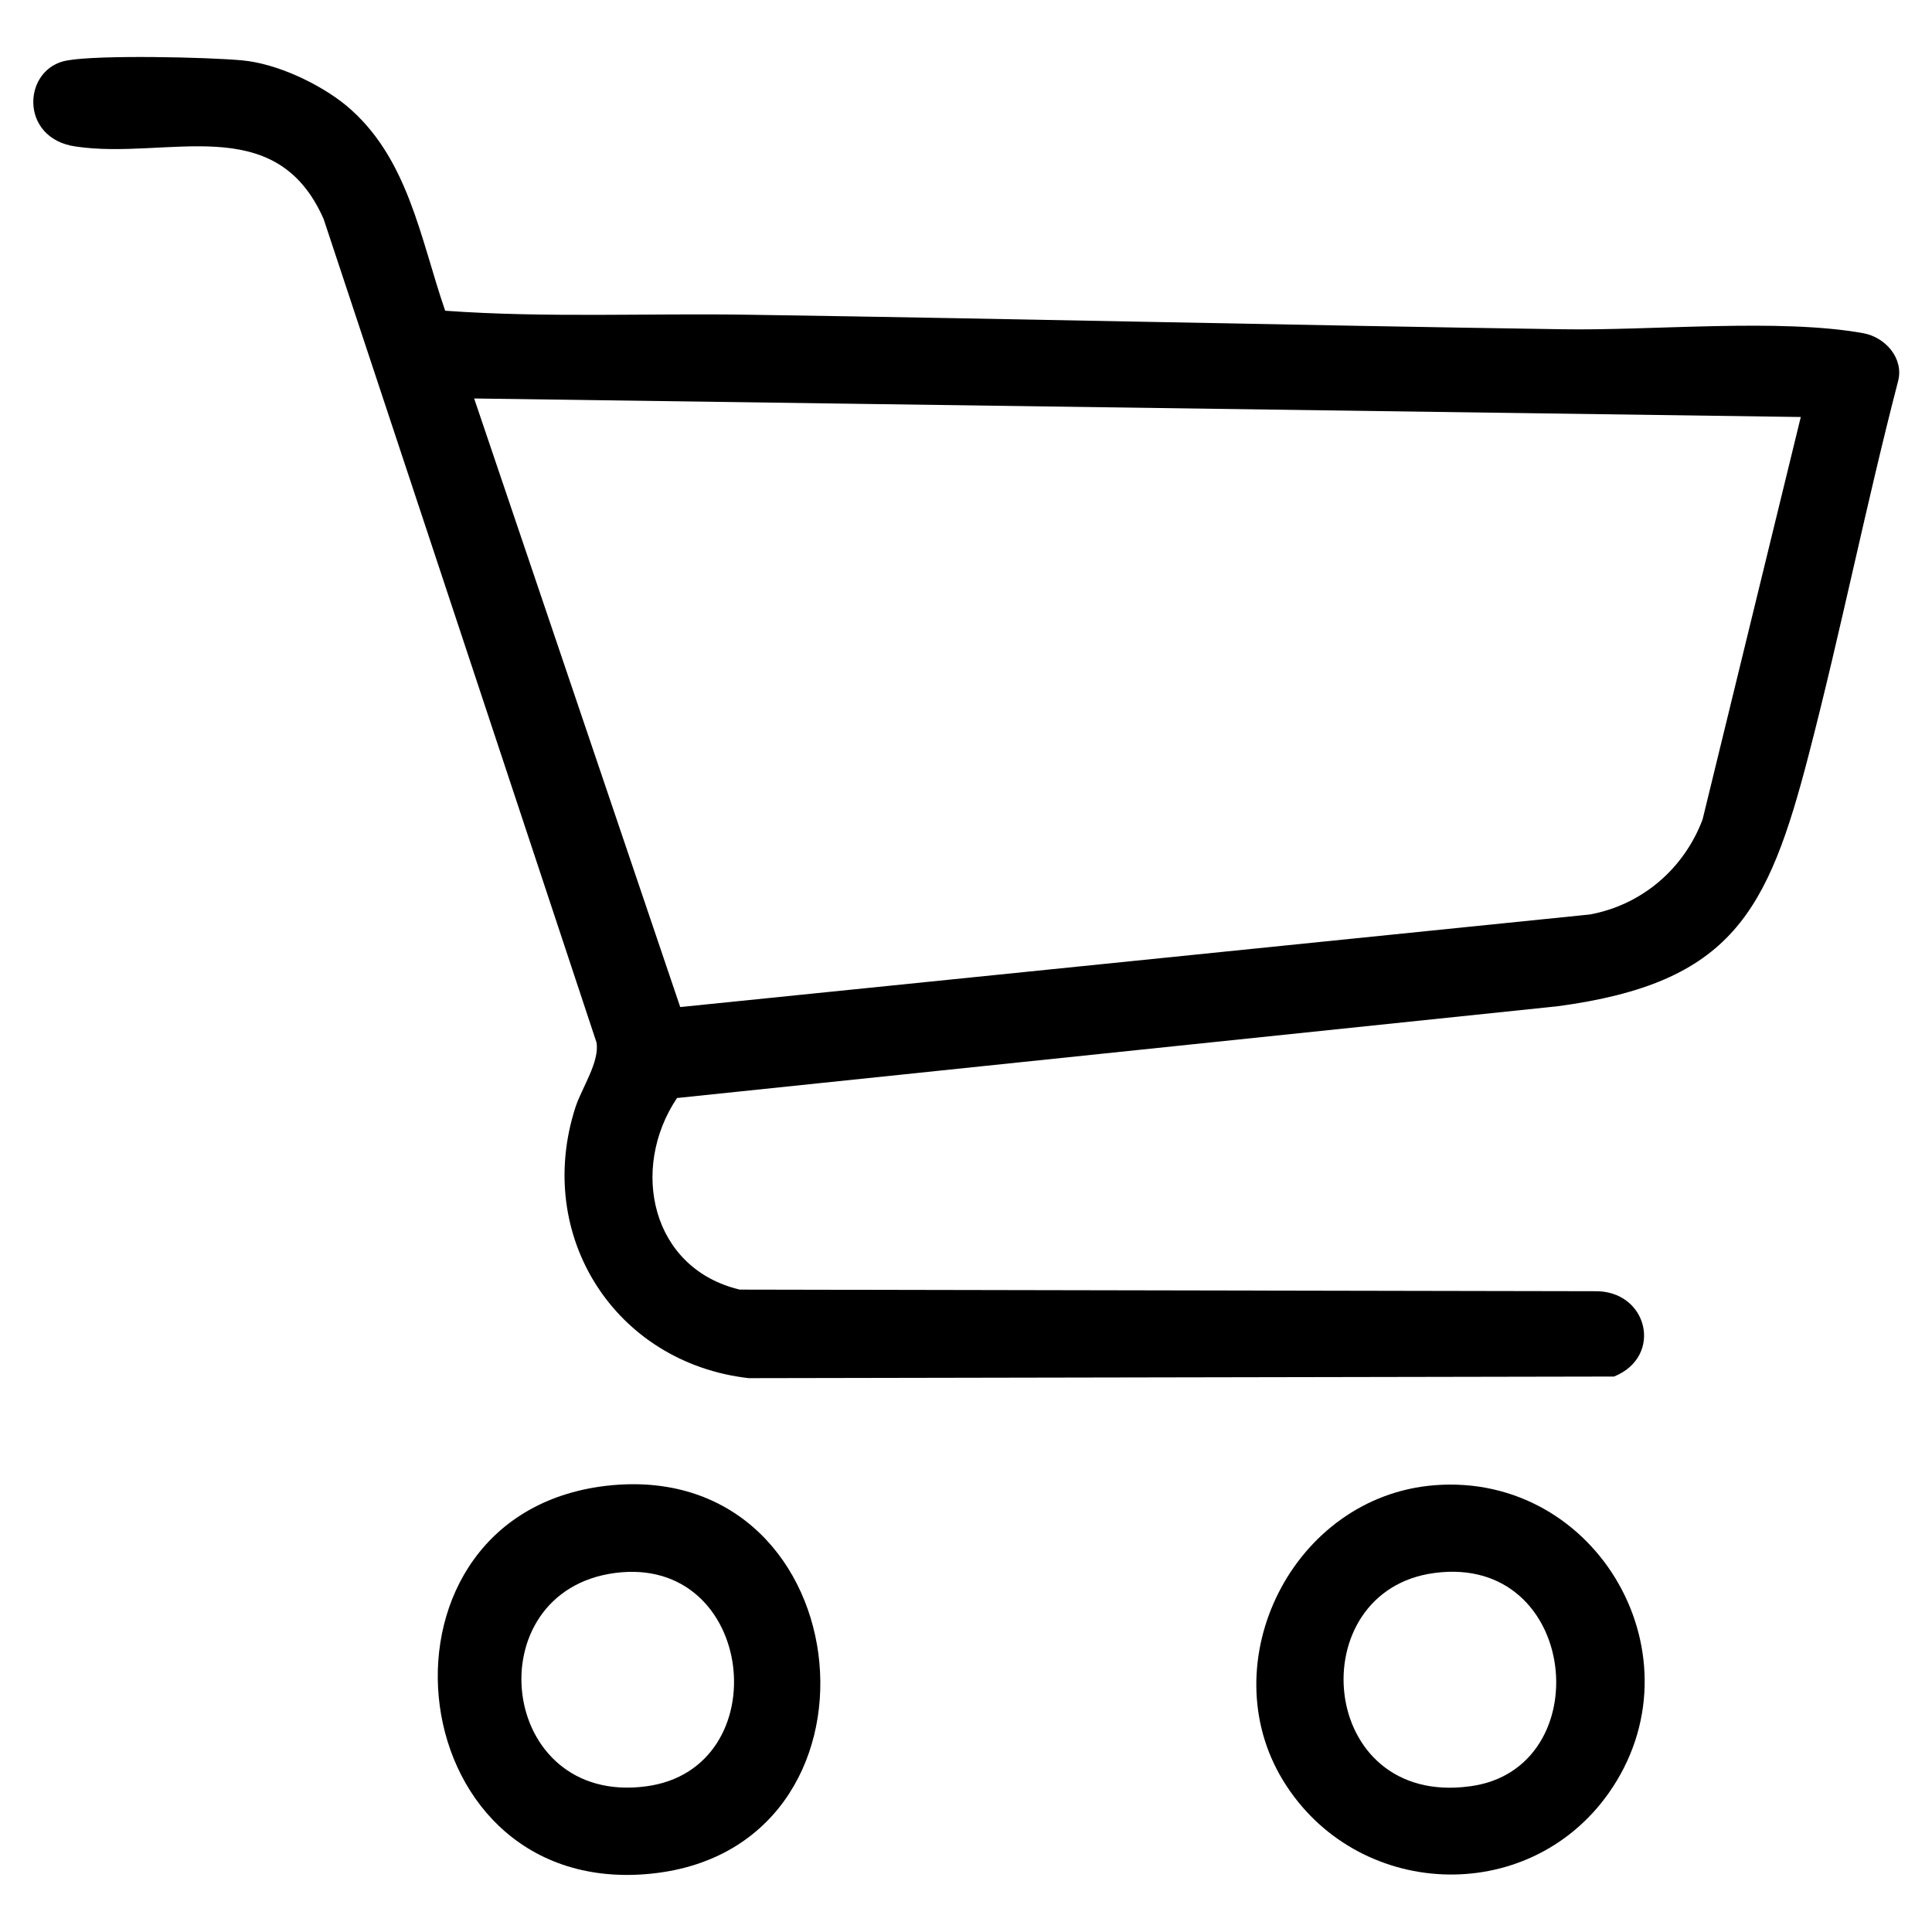
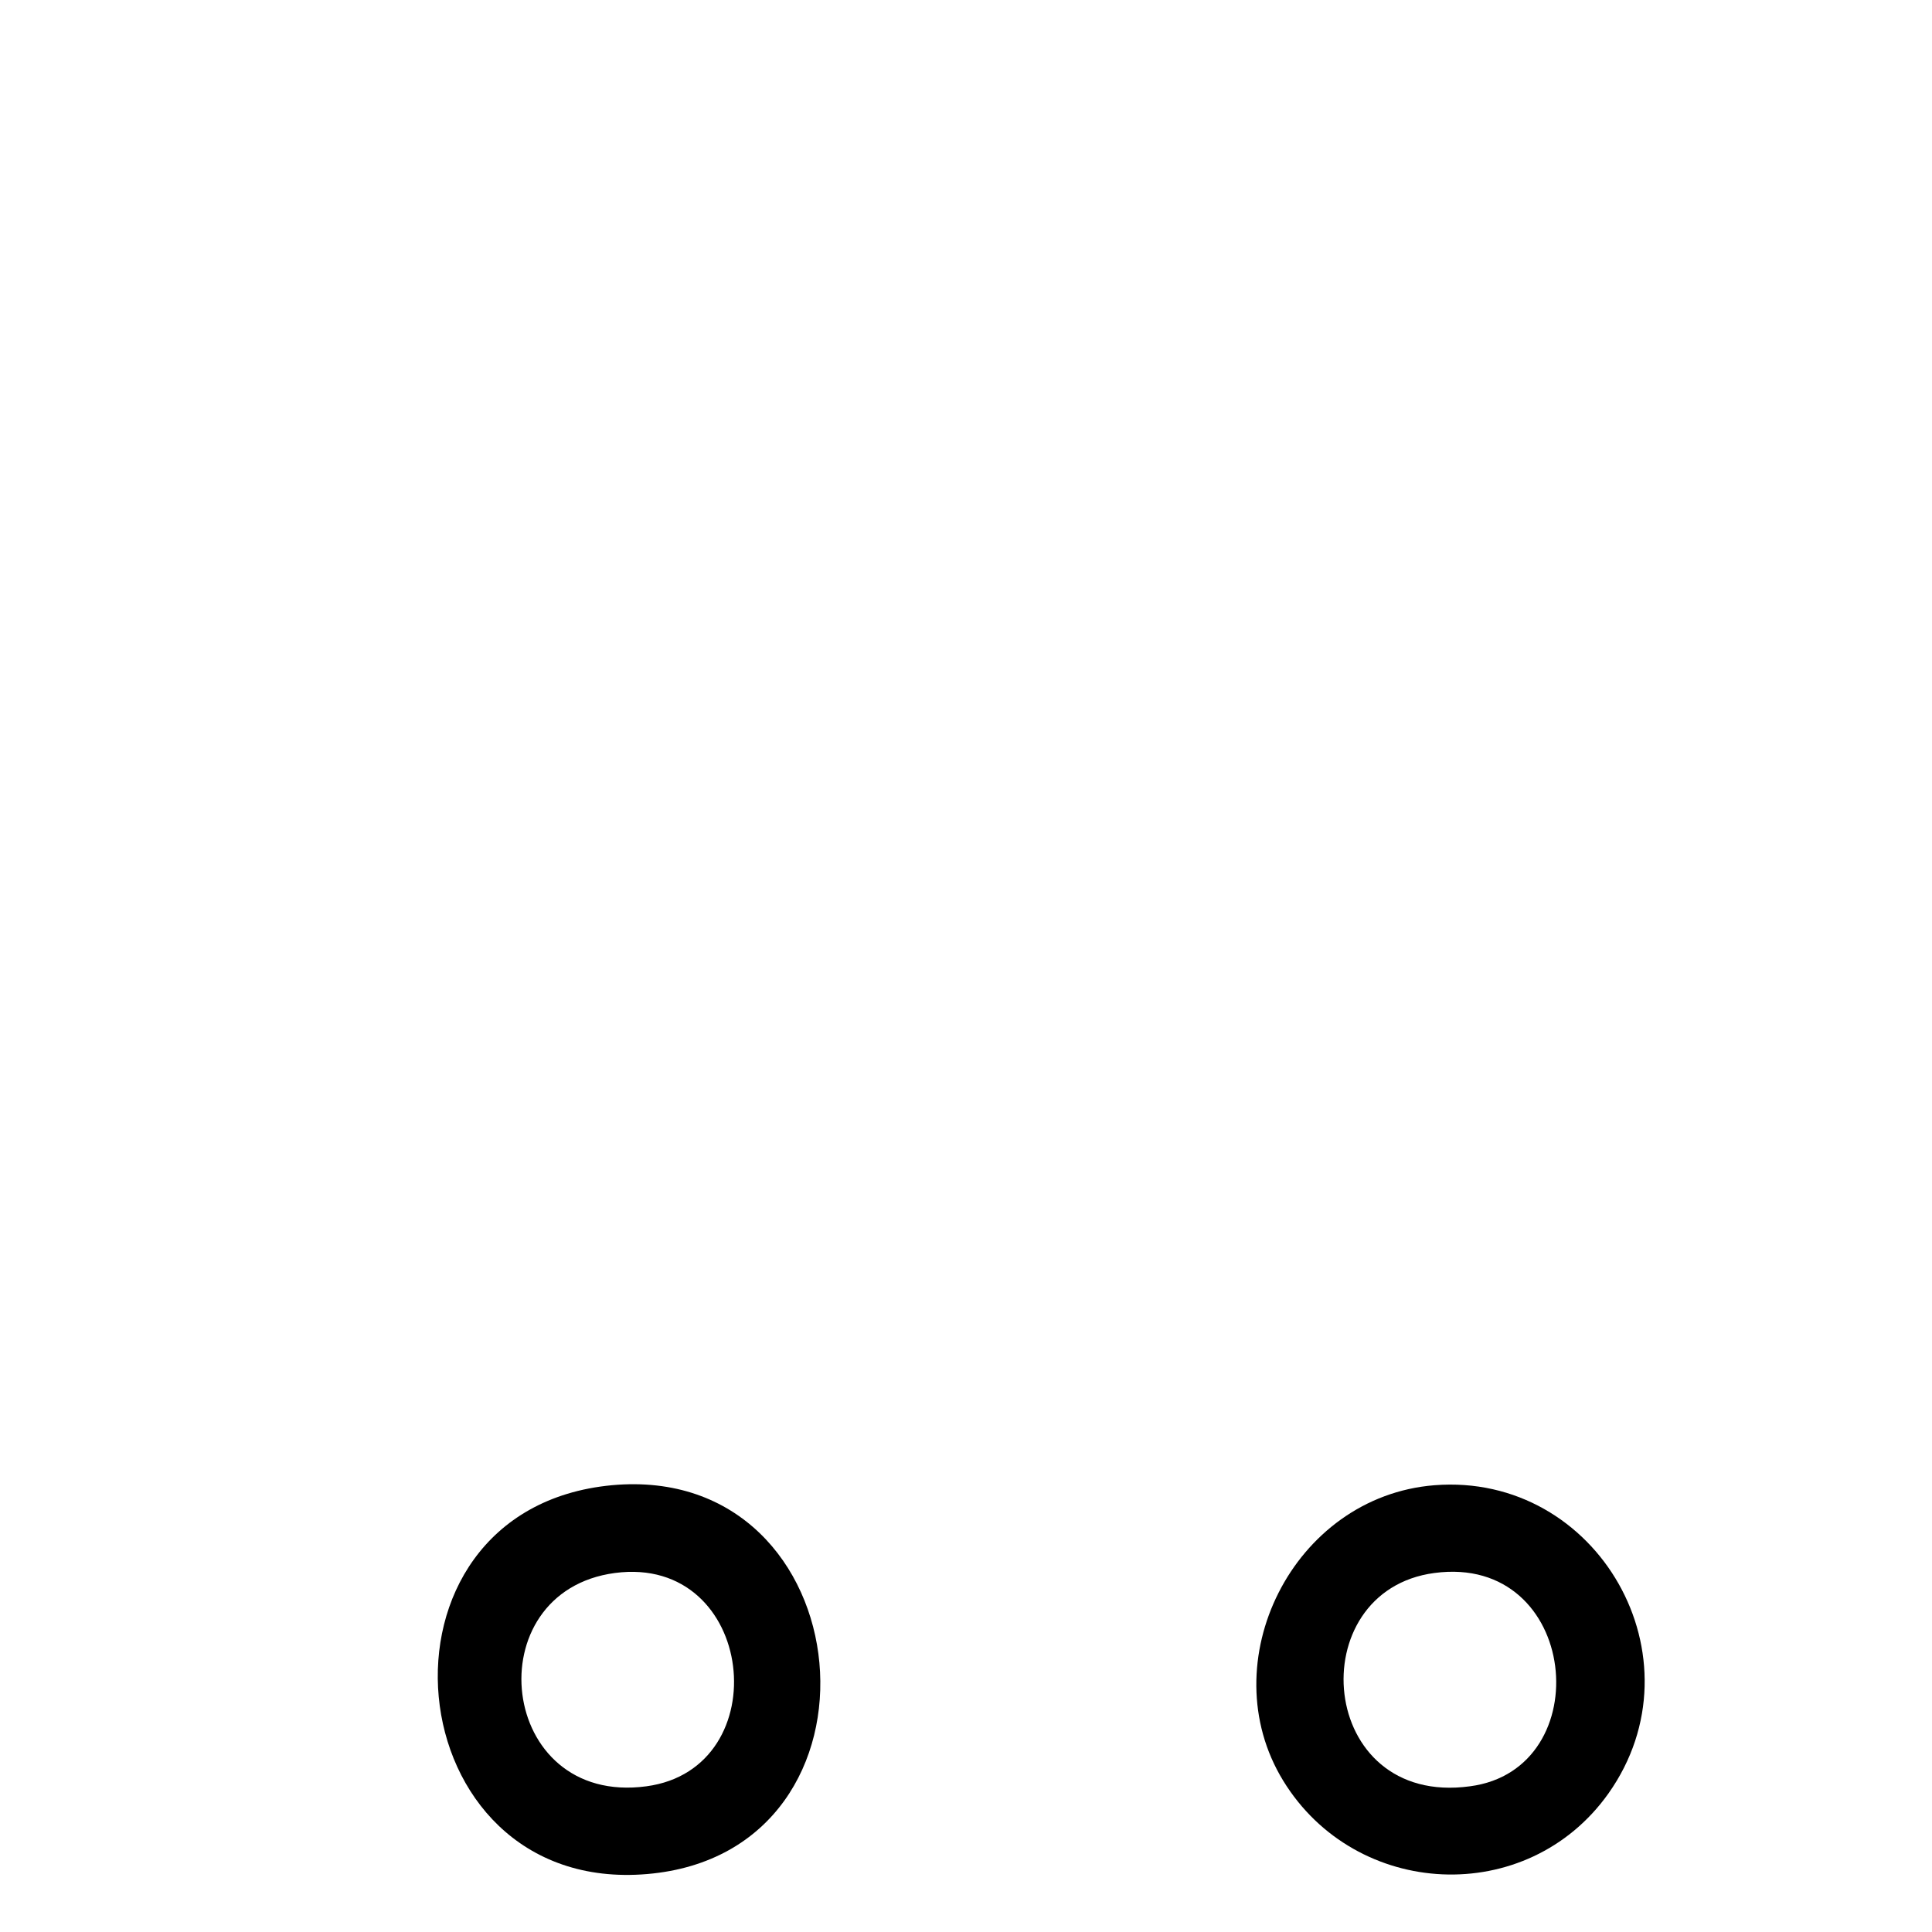
<svg xmlns="http://www.w3.org/2000/svg" id="katman_1" version="1.1" viewBox="0 0 24 24">
  <g id="y7bGoo.tif">
    <g>
-       <path d="M5.53,3.86c1.25.09,2.52.03,3.78.05,3.36.05,6.73.13,10.09.18,1.11.02,2.71-.14,3.75.05.27.05.5.31.43.59-.4,1.54-.71,3.1-1.11,4.64-.51,1.97-.96,2.84-3.12,3.13l-10.94,1.14c-.59.88-.32,2.12.78,2.38l10.61.02c.67-.02.87.81.25,1.06l-10.75.02c-1.66-.19-2.67-1.77-2.15-3.37.08-.24.3-.56.26-.8L4.02,2.72c-.6-1.36-1.94-.73-3.08-.9-.71-.1-.66-.98-.1-1.07.4-.07,1.74-.04,2.17,0s.96.29,1.29.56c.77.64.92,1.65,1.23,2.55ZM22.36,5.18l-16.47-.23,2.56,7.56,11.3-1.15c.65-.12,1.17-.57,1.4-1.18l1.22-5Z" />
      <path d="M7.6,18.45c3.14-.29,3.59,4.56.44,4.83s-3.61-4.53-.44-4.83ZM7.64,19.54c-1.74.23-1.46,2.9.39,2.65,1.64-.22,1.36-2.88-.39-2.65Z" />
      <path d="M17.82,18.45c2.03-.16,3.35,2.15,2.16,3.83-1.01,1.42-3.14,1.31-4.04-.16s.12-3.53,1.88-3.67ZM17.82,19.54c-1.67.22-1.46,2.91.44,2.65,1.61-.21,1.36-2.89-.44-2.65Z" />
    </g>
  </g>
</svg>